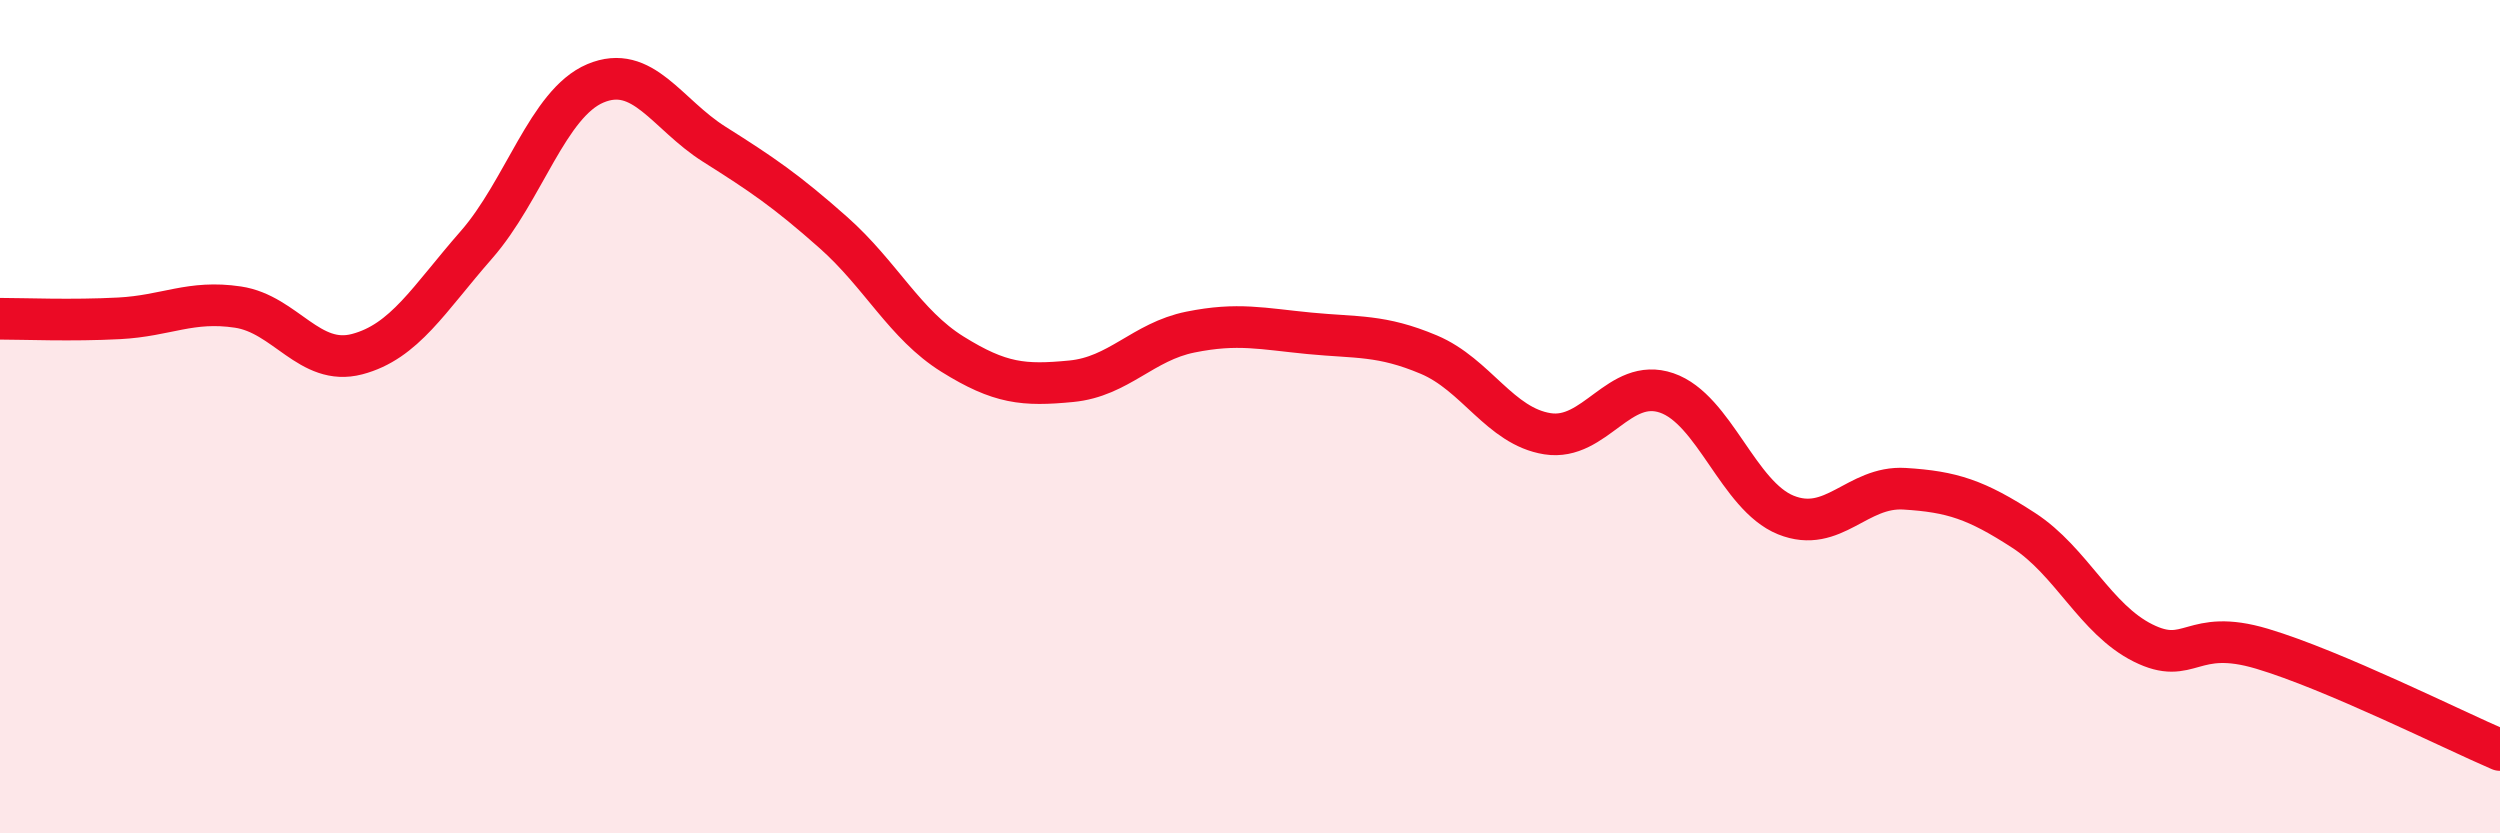
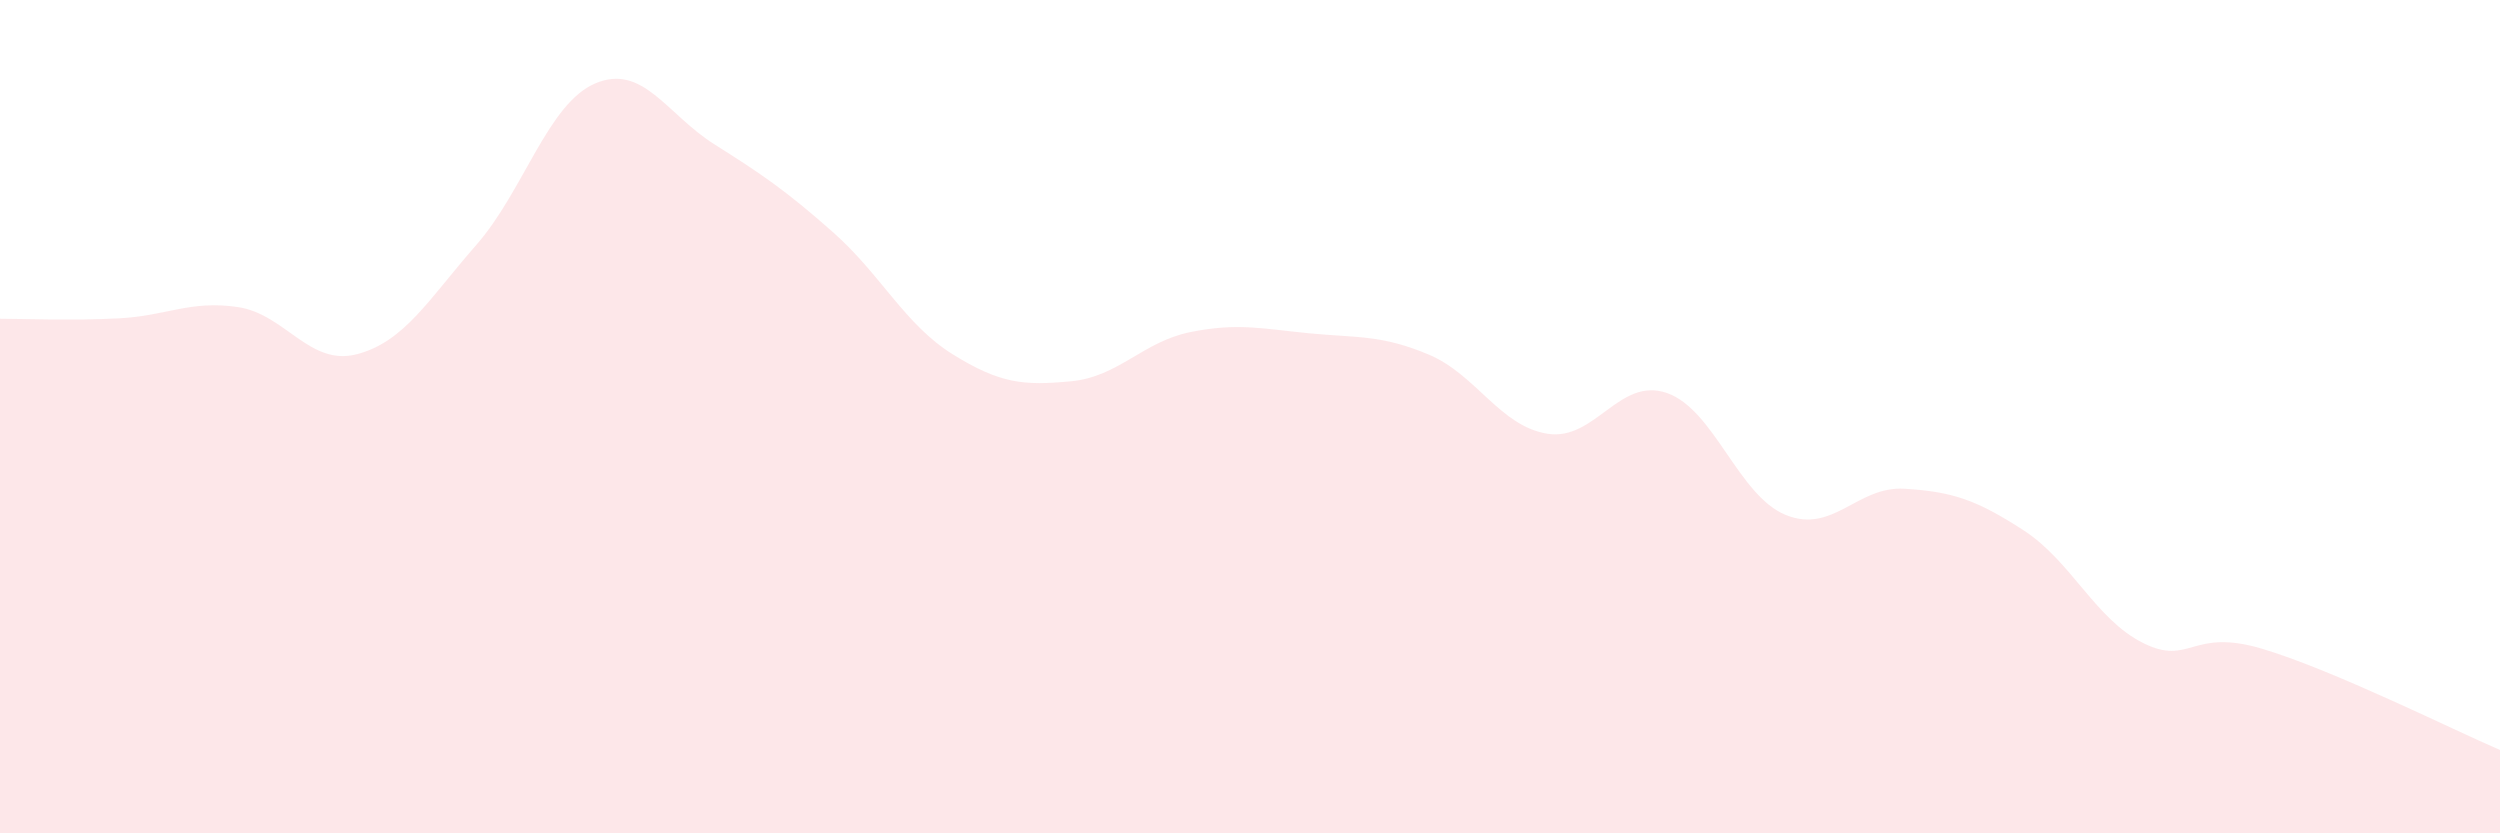
<svg xmlns="http://www.w3.org/2000/svg" width="60" height="20" viewBox="0 0 60 20">
  <path d="M 0,7.65 C 0.57,7.65 1.72,7.7 2.86,7.64 C 4,7.58 4.57,7.2 5.71,7.37 C 6.85,7.54 7.43,8.8 8.57,8.5 C 9.71,8.2 10.29,7.18 11.43,5.88 C 12.57,4.58 13.15,2.48 14.29,2 C 15.43,1.52 16,2.74 17.14,3.46 C 18.28,4.18 18.86,4.57 20,5.58 C 21.14,6.59 21.72,7.79 22.86,8.5 C 24,9.21 24.57,9.26 25.71,9.15 C 26.85,9.04 27.43,8.2 28.57,7.97 C 29.71,7.74 30.29,7.89 31.43,8 C 32.57,8.11 33.15,8.03 34.29,8.51 C 35.43,8.99 36,10.23 37.14,10.41 C 38.28,10.59 38.86,9.04 40,9.43 C 41.14,9.82 41.72,11.9 42.86,12.36 C 44,12.82 44.57,11.66 45.71,11.73 C 46.85,11.8 47.43,11.99 48.57,12.73 C 49.71,13.47 50.29,14.86 51.43,15.43 C 52.57,16 52.58,15.06 54.29,15.57 C 56,16.08 58.86,17.51 60,18L60 20L0 20Z" fill="#EB0A25" opacity="0.1" stroke-linecap="round" stroke-linejoin="round" />
-   <path d="M 0,7.65 C 0.57,7.65 1.72,7.7 2.86,7.64 C 4,7.58 4.57,7.2 5.71,7.37 C 6.85,7.54 7.43,8.8 8.57,8.5 C 9.71,8.2 10.29,7.18 11.43,5.88 C 12.57,4.58 13.15,2.48 14.29,2 C 15.43,1.52 16,2.74 17.14,3.46 C 18.28,4.18 18.86,4.57 20,5.58 C 21.14,6.59 21.72,7.79 22.86,8.5 C 24,9.21 24.57,9.26 25.71,9.15 C 26.85,9.04 27.43,8.2 28.57,7.97 C 29.71,7.74 30.29,7.89 31.43,8 C 32.57,8.11 33.15,8.03 34.29,8.51 C 35.43,8.99 36,10.23 37.14,10.41 C 38.28,10.59 38.86,9.04 40,9.43 C 41.14,9.82 41.72,11.9 42.86,12.36 C 44,12.82 44.57,11.66 45.71,11.73 C 46.85,11.8 47.43,11.99 48.57,12.73 C 49.71,13.47 50.29,14.86 51.43,15.43 C 52.57,16 52.58,15.06 54.29,15.57 C 56,16.08 58.86,17.51 60,18" stroke="#EB0A25" stroke-width="1" fill="none" stroke-linecap="round" stroke-linejoin="round" />
</svg>